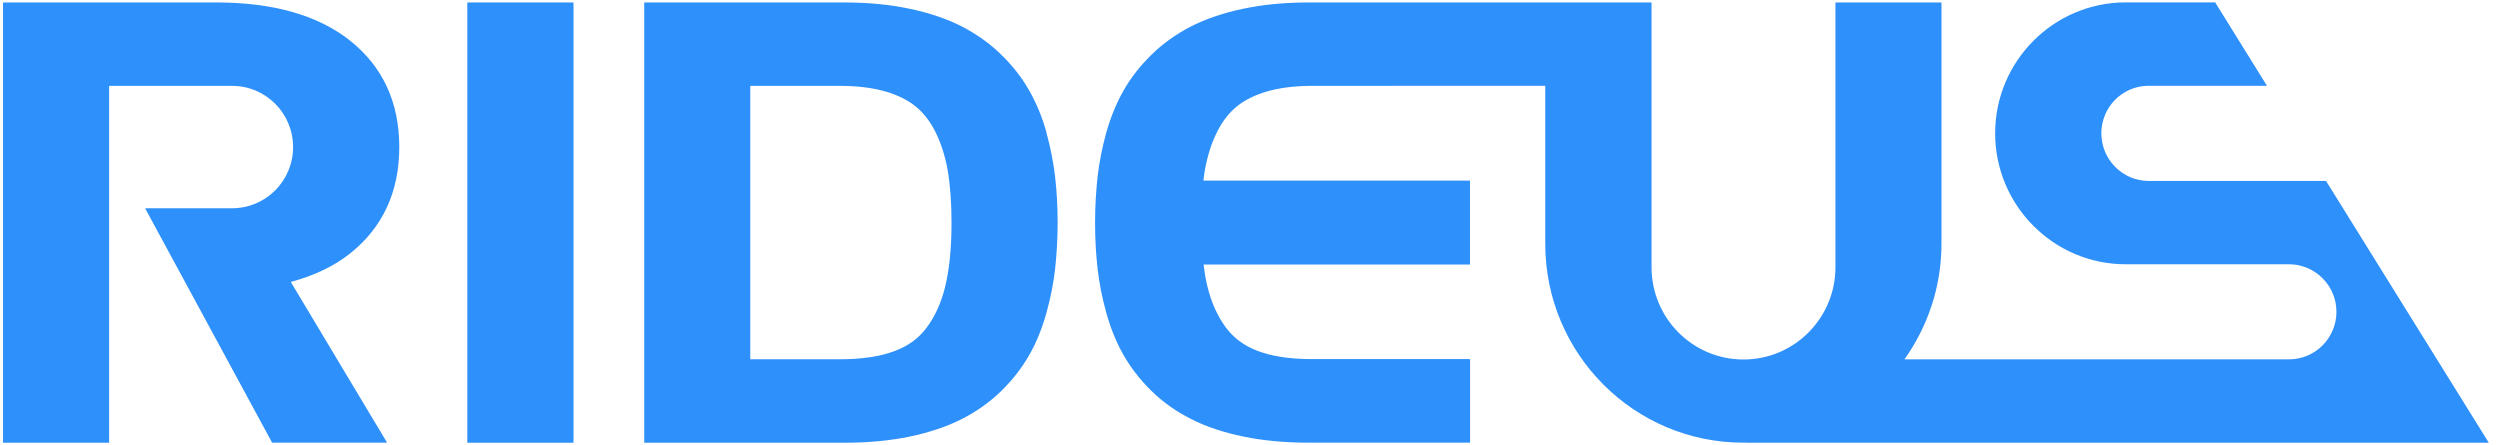
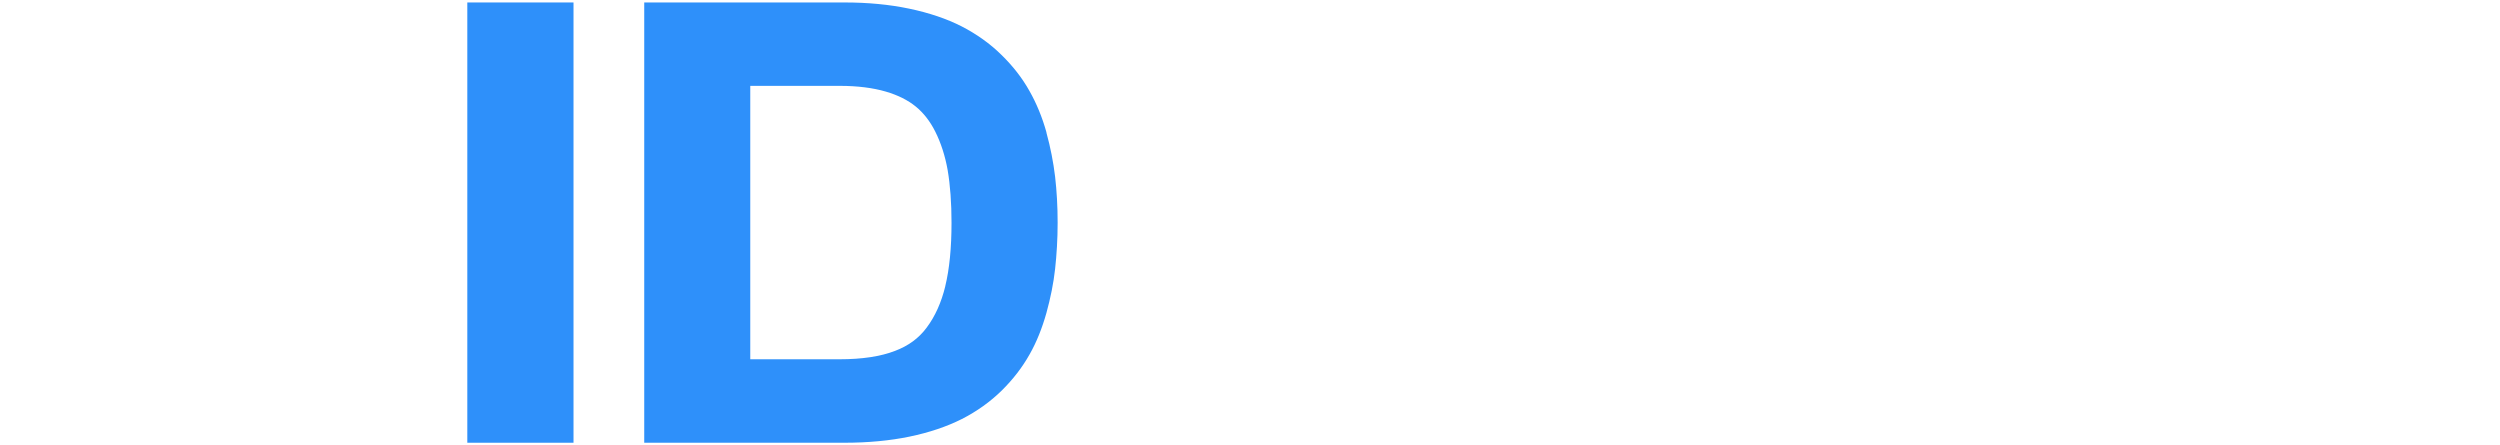
<svg xmlns="http://www.w3.org/2000/svg" width="292" height="52" viewBox="0 0 292 52" fill="none">
  <path d="M122.23 15.476C121.742 13.718 121.063 12.066 120.23 10.605C119.398 9.116 118.297 7.704 116.976 6.417C115.656 5.11 114.076 3.986 112.324 3.083C110.573 2.19 108.496 1.489 106.18 1.008C103.893 0.528 101.366 0.288 98.647 0.288H75.246V51.712H98.647C101.375 51.712 103.93 51.472 106.208 51.002C108.534 50.521 110.602 49.82 112.334 48.946C114.095 48.052 115.665 46.928 117.024 45.593C118.325 44.306 119.407 42.903 120.249 41.404C121.073 39.964 121.724 38.321 122.221 36.553C122.7 34.814 123.054 33.085 123.236 31.413C123.417 29.752 123.532 27.945 123.532 26.015C123.532 24.084 123.427 22.297 123.236 20.635C123.035 18.954 122.7 17.234 122.221 15.486L122.23 15.476ZM110.41 33.431C109.951 35.323 109.224 36.956 108.209 38.301C107.3 39.512 106.113 40.386 104.544 40.982C102.859 41.635 100.686 41.962 98.092 41.962H87.631V10.029H98.092C100.16 10.029 101.969 10.259 103.471 10.701C104.887 11.115 106.046 11.701 106.955 12.44C107.864 13.18 108.64 14.169 109.243 15.38C109.903 16.696 110.391 18.204 110.688 19.876C110.985 21.624 111.138 23.69 111.138 26.015C111.138 28.925 110.898 31.423 110.401 33.45L110.41 33.431Z" fill="#2E90FA" />
  <path d="M66.986 0.288H54.582V51.712H66.986V0.288Z" fill="#2E90FA" />
-   <path d="M46.637 17.176C46.637 11.95 44.694 7.762 40.876 4.736C37.143 1.786 31.917 0.288 25.313 0.288H0.352V51.712H12.746V10.029H27.112C31.046 10.029 34.233 13.228 34.233 17.176C34.233 21.125 31.046 24.324 27.112 24.324C26.806 24.324 16.948 24.324 16.948 24.324L31.783 51.703H45.211L33.965 32.931C36.722 32.182 39.038 31.077 40.876 29.617C44.694 26.591 46.637 22.402 46.637 17.167V17.176Z" fill="#2E90FA" />
-   <path d="M271.682 21.134H250.97C247.926 21.134 245.438 18.637 245.438 15.572C245.438 12.507 247.898 10.038 250.931 10.019H264.781L258.732 0.278H248.232C239.849 0.307 233.034 7.156 233.034 15.572C233.034 23.987 239.858 30.866 248.271 30.866C248.271 30.866 267.375 30.866 267.393 30.866C270.428 30.885 272.897 33.373 272.897 36.418C272.897 39.464 270.437 41.952 267.404 41.971H222.439C225.138 38.176 226.745 33.556 226.765 28.541V0.288H214.379V31.231C214.37 37.168 209.565 41.99 203.641 41.99C197.716 41.99 192.912 37.177 192.902 31.231V0.288H189.734H152.933H152.799C150.091 0.288 147.554 0.528 145.266 1.008C142.951 1.489 140.873 2.19 139.122 3.083C137.361 3.986 135.792 5.101 134.471 6.417C133.15 7.714 132.039 9.116 131.216 10.605C130.384 12.065 129.713 13.718 129.216 15.476C128.737 17.215 128.392 18.944 128.201 20.625C128.019 22.287 127.904 24.083 127.904 26.005C127.904 27.926 128.01 29.742 128.201 31.404C128.392 33.075 128.737 34.804 129.216 36.543C129.713 38.321 130.374 39.954 131.188 41.395C132.03 42.893 133.111 44.296 134.413 45.583C135.762 46.919 137.332 48.042 139.103 48.936C140.836 49.82 142.903 50.511 145.229 50.992C147.516 51.462 150.062 51.703 152.79 51.703H171.702V41.942H152.837C150.464 41.904 148.454 41.587 146.884 40.981C145.314 40.386 144.127 39.502 143.218 38.301C142.214 36.966 141.476 35.323 141.018 33.431C140.825 32.662 140.691 31.798 140.577 30.895H171.692V21.096H140.558C140.606 20.673 140.663 20.26 140.73 19.866C141.027 18.204 141.505 16.686 142.175 15.37C142.778 14.169 143.554 13.17 144.463 12.431C145.372 11.691 146.53 11.114 147.947 10.692C149.344 10.279 151.019 10.058 152.914 10.029L180.488 10.019V28.522C180.507 41.327 190.854 51.703 203.621 51.703C203.708 51.703 203.784 51.693 203.861 51.693V51.712H290.69L271.682 21.134Z" fill="#2E90FA" />
</svg>